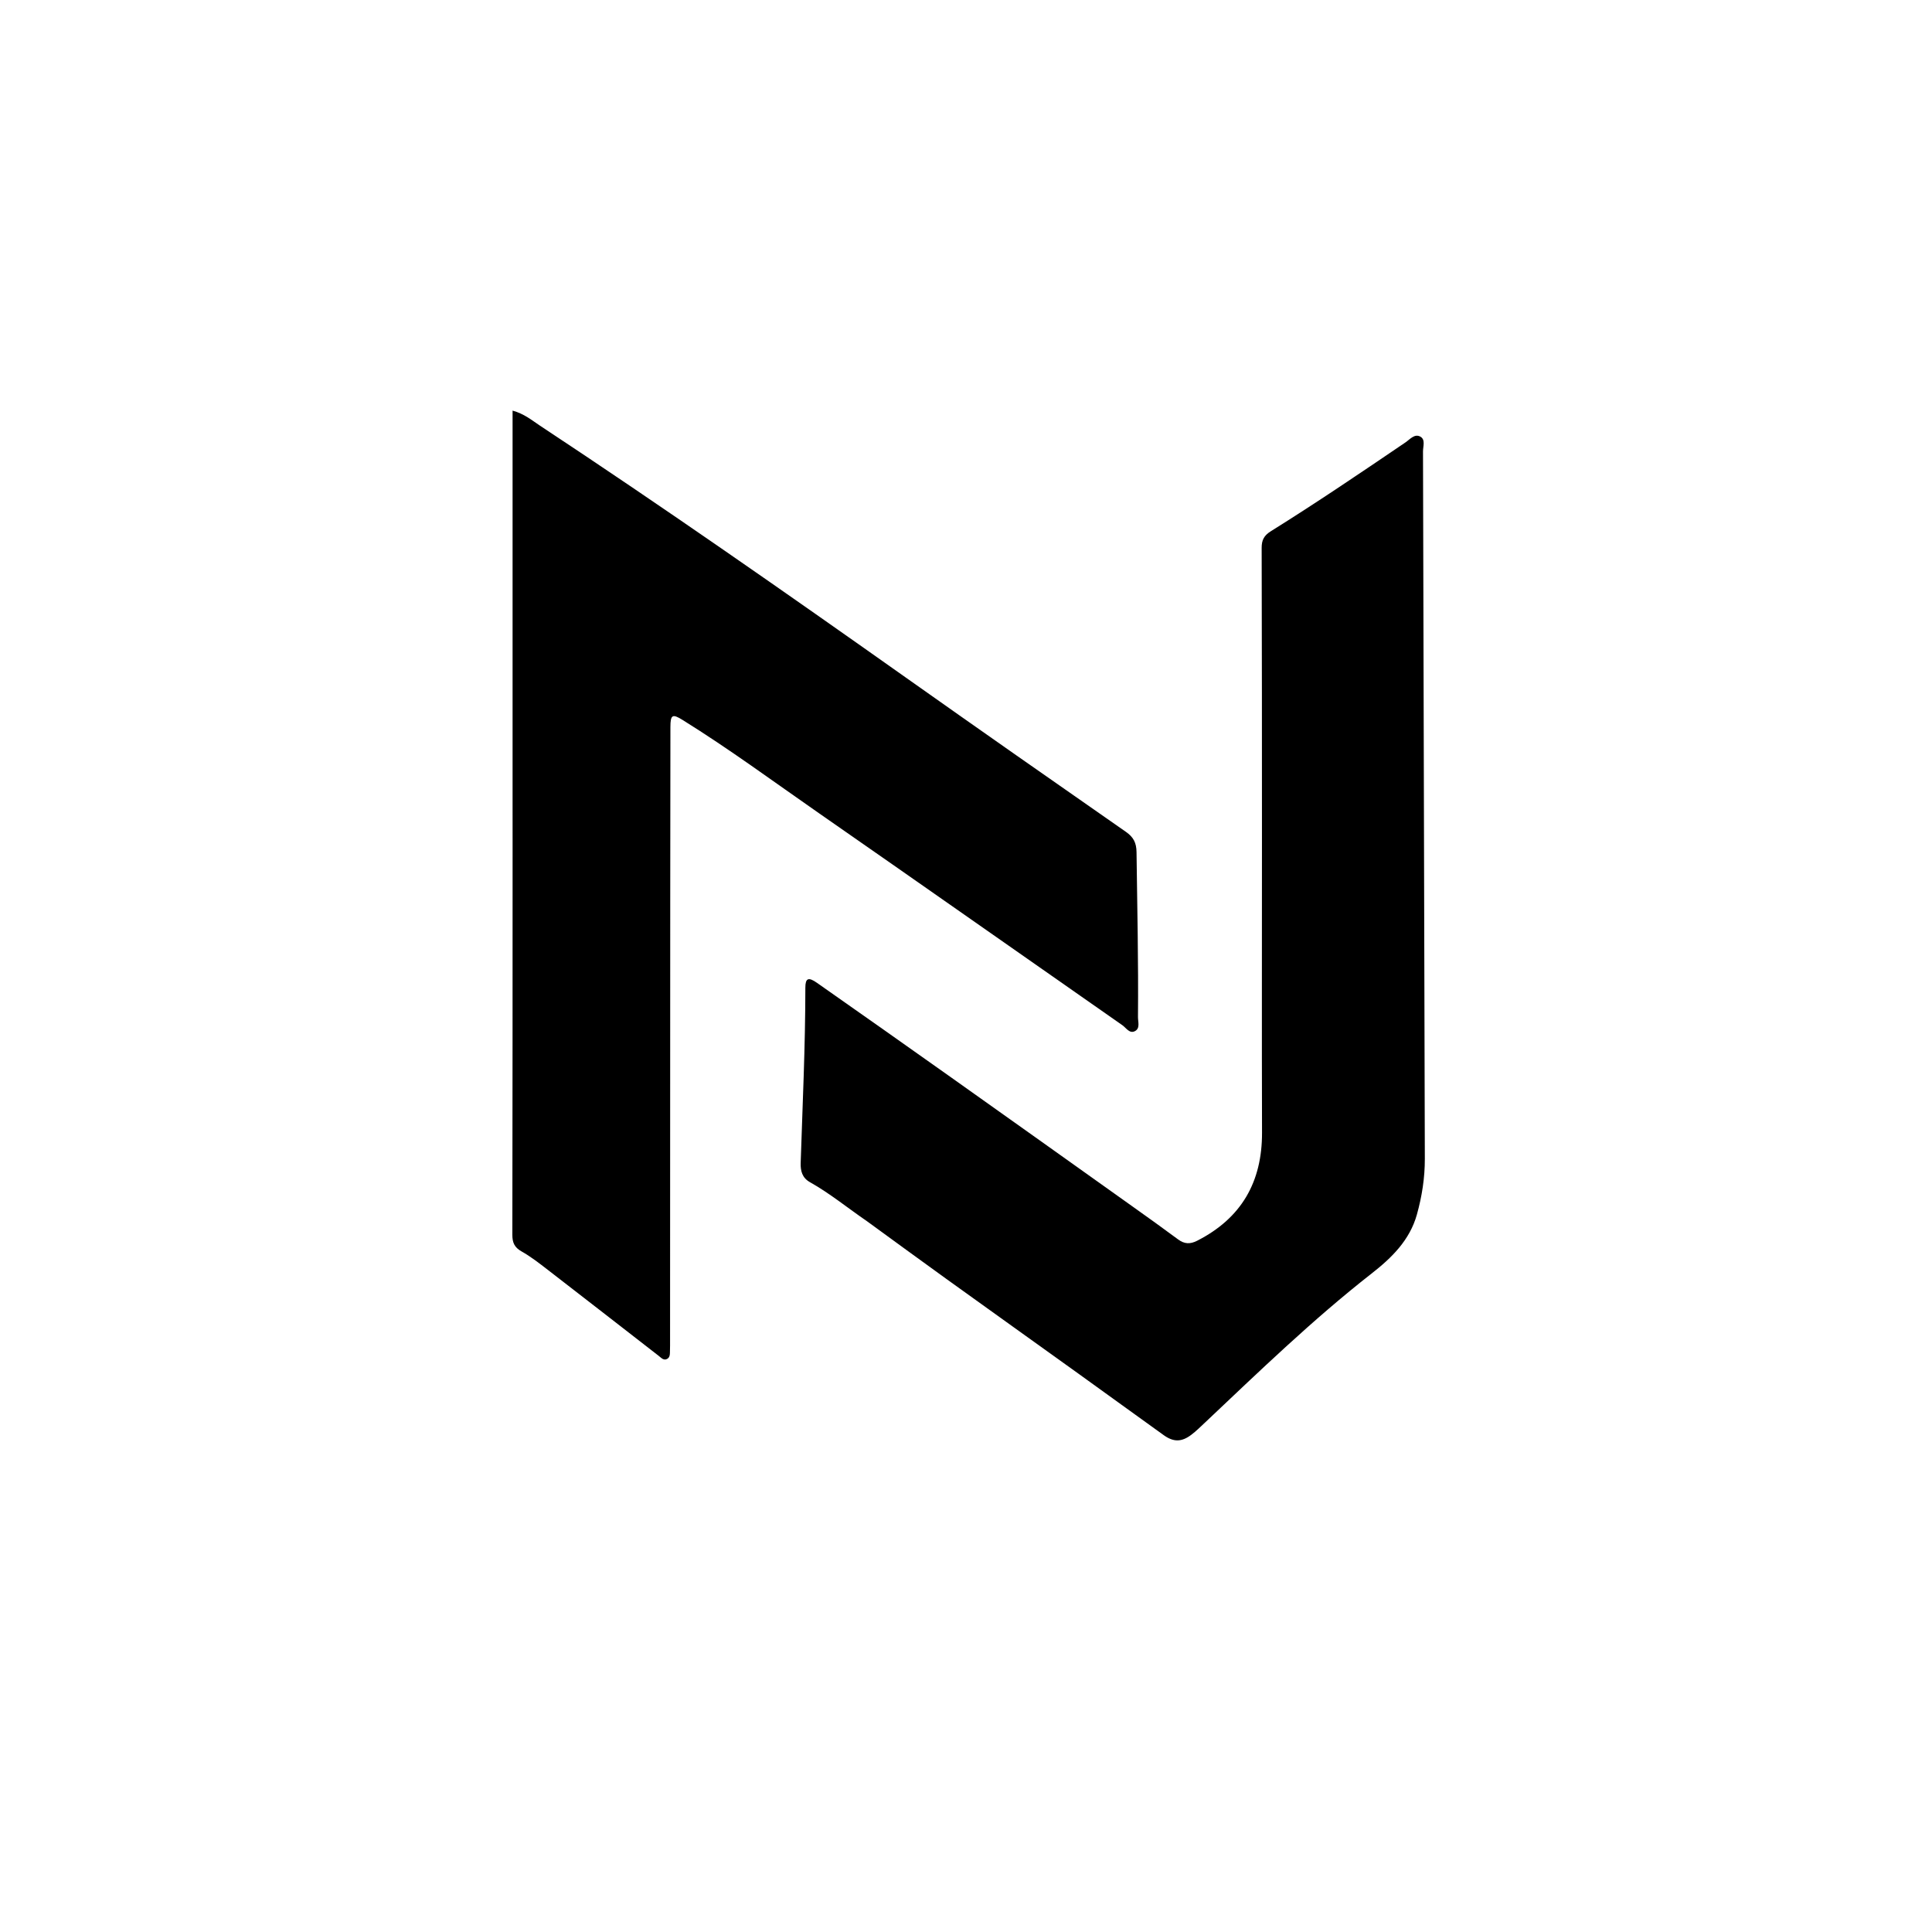
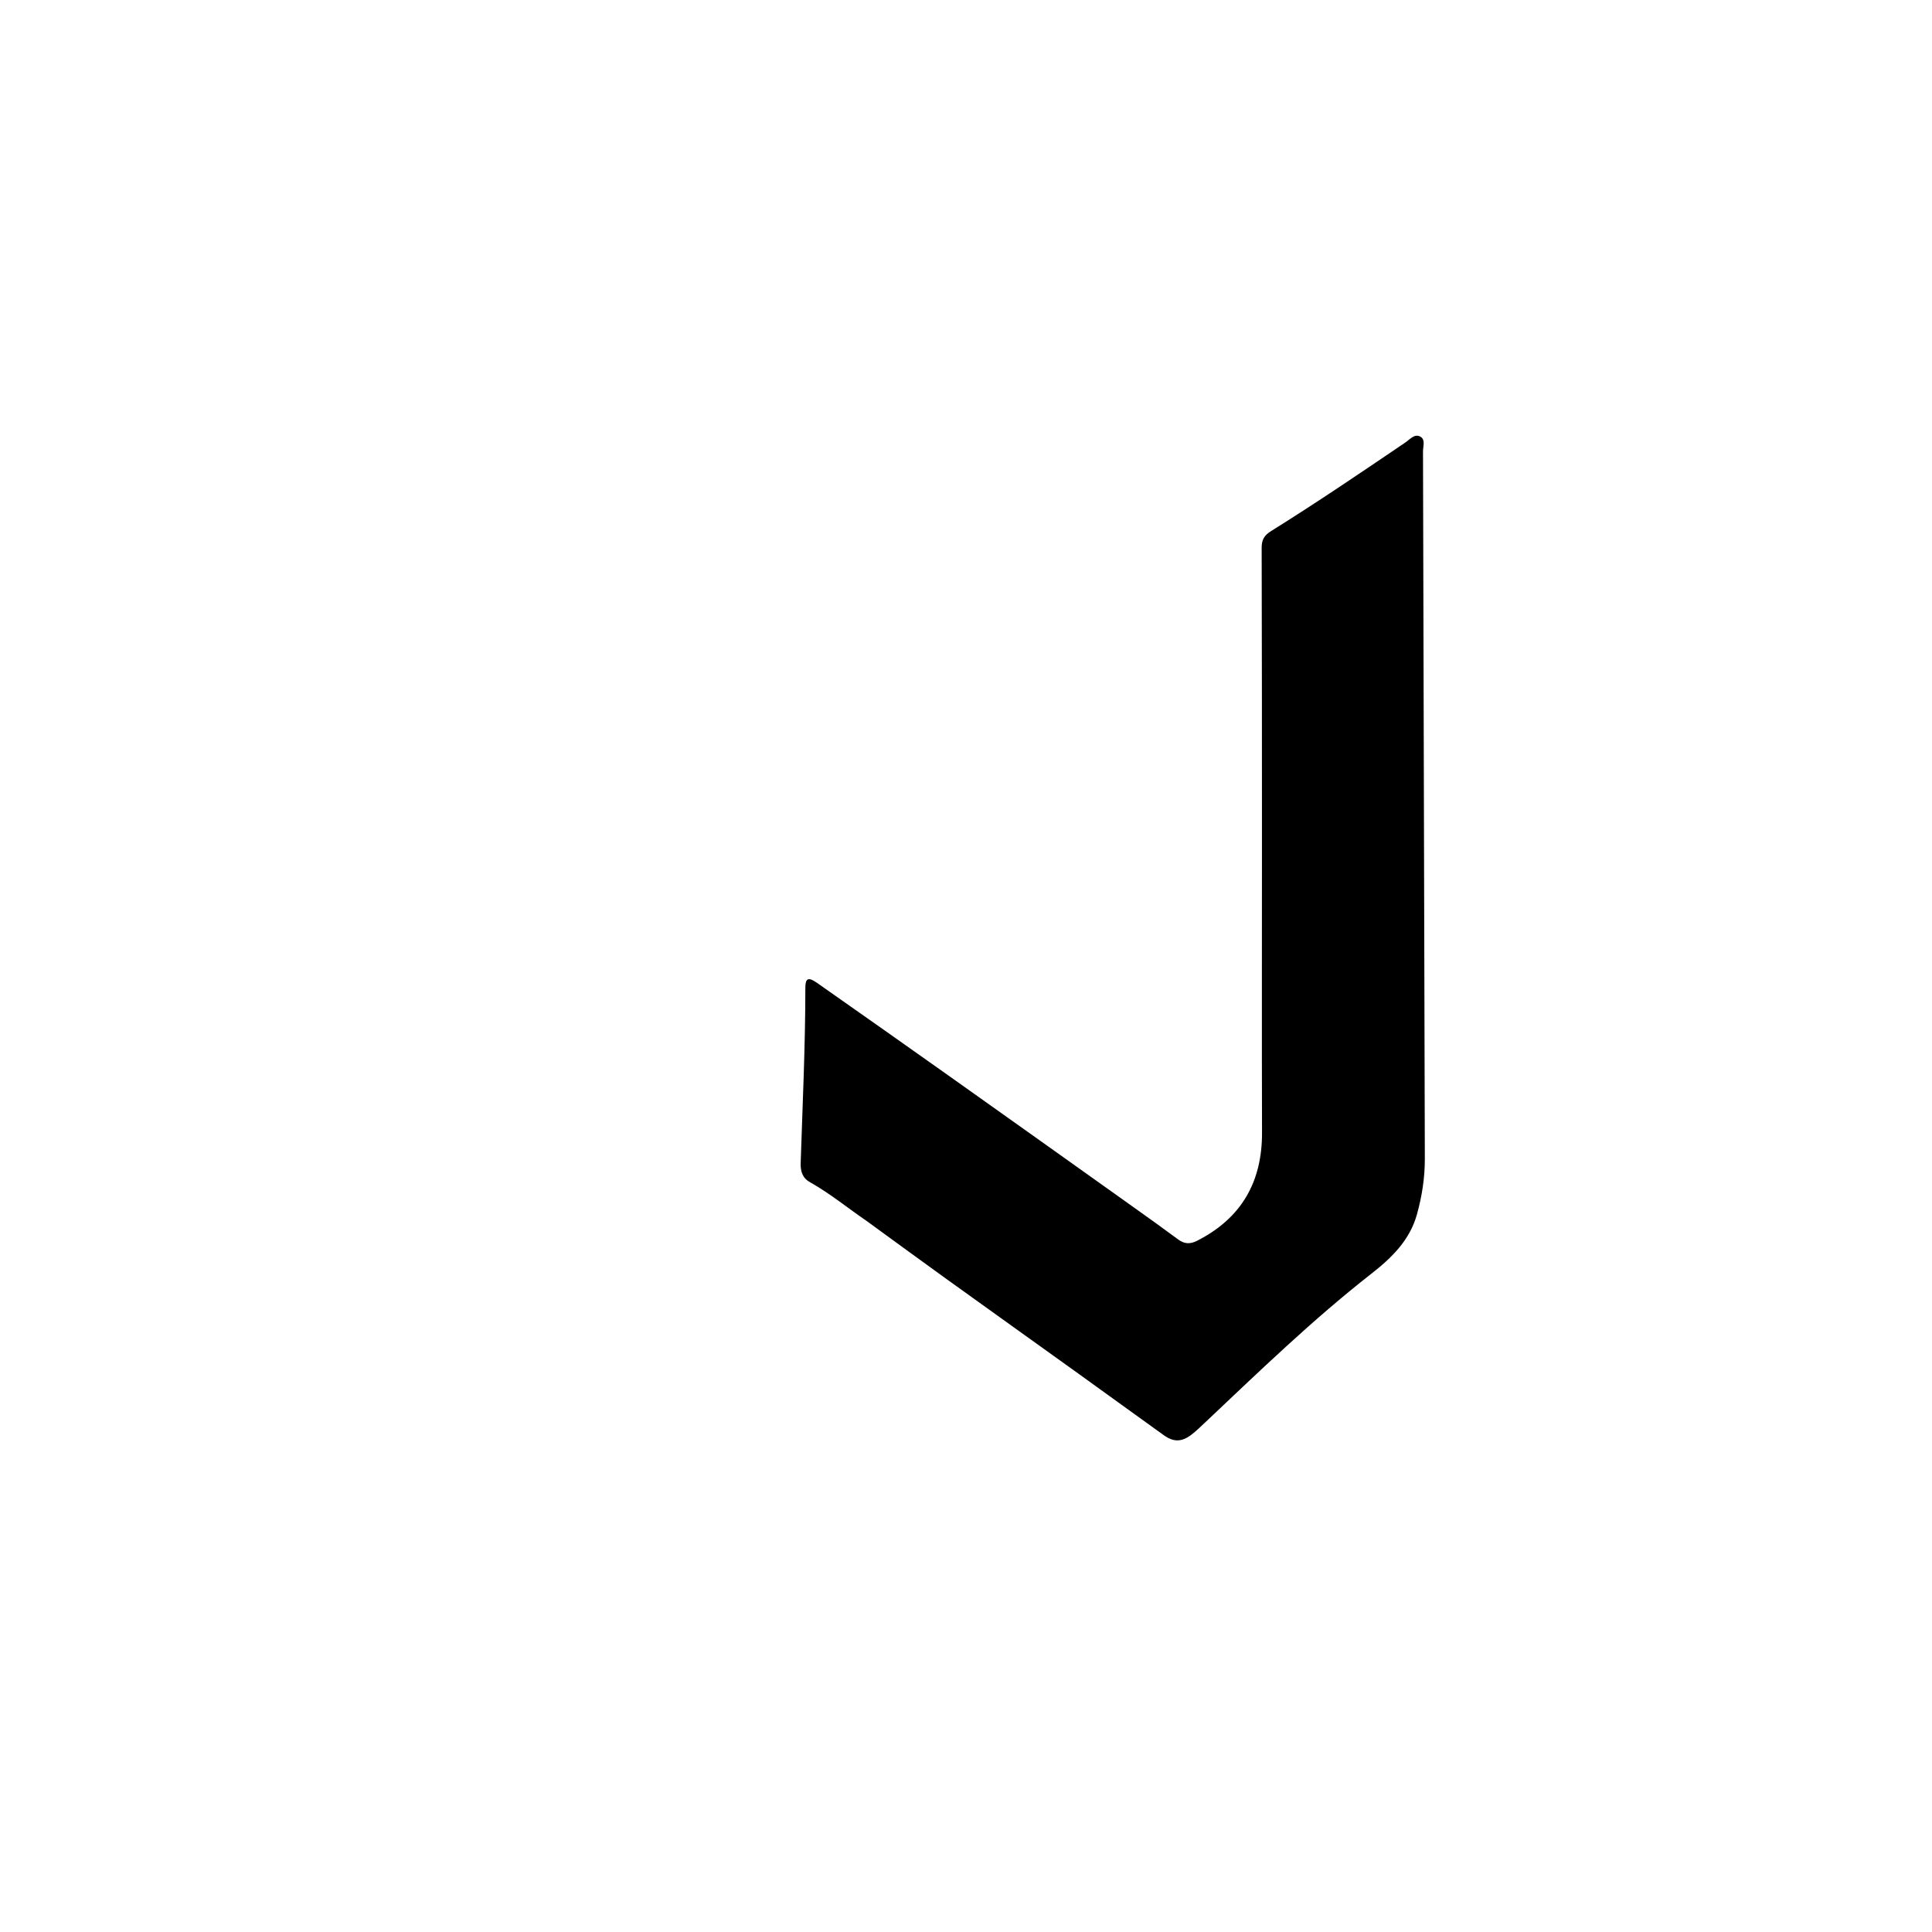
<svg xmlns="http://www.w3.org/2000/svg" xml:space="preserve" viewBox="0 0 1024 1024" width="100%" y="0px" x="0px" id="Layer_1" version="1.1">
-   <path d="M271.677,429   C271.677,358.559 271.677,288.619 271.677,217.632   C277.898,219.334 282.008,222.84 286.267,225.654   C351.885,268.994 416.34,314.028 480.542,359.431   C519.171,386.75 557.945,413.865 596.769,440.906   C600.777,443.697 602.319,446.722 602.382,451.593   C602.763,480.748 603.417,509.9 603.153,539.06   C603.13,541.607 604.377,544.95 601.637,546.468   C598.711,548.088 596.902,544.797 594.872,543.38   C541.319,506.003 487.903,468.43 434.274,431.163   C410.208,414.439 386.613,397.015 361.695,381.535   C356.381,378.234 355.346,378.837 355.333,385.334   C355.269,415.999 355.25,446.664 355.237,477.329   C355.202,554.991 355.178,632.654 355.148,710.316   C355.147,712.149 355.165,713.984 355.1,715.815   C355.042,717.462 355.262,719.396 353.536,720.284   C351.71,721.224 350.438,719.648 349.158,718.656   C329.544,703.446 309.969,688.186 290.32,673.023   C285.841,669.568 281.336,666.041 276.432,663.276   C272.671,661.155 271.552,658.61 271.56,654.486   C271.681,585.49 271.67,516.494 271.687,447.498   C271.688,441.498 271.681,435.499 271.677,429  z" stroke="none" opacity="1" fill="#000000" />
  <path d="M459.654,647.369   C449.331,640.298 439.903,632.543 429.273,626.57   C425.16,624.259 424.24,620.564 424.374,616.403   C425.374,585.443 426.844,554.497 426.855,523.509   C426.857,518.431 428.455,517.725 432.993,520.908   C456.582,537.454 480.139,554.045 503.641,570.715   C535.83,593.546 567.966,616.451 600.11,639.347   C608.248,645.143 616.383,650.946 624.404,656.902   C627.753,659.388 630.761,659.53 634.523,657.614   C657.999,645.655 668.975,626.459 668.898,600.292   C668.746,548.137 668.876,495.981 668.864,443.826   C668.853,392.67 668.854,341.514 668.706,290.358   C668.694,286.206 669.99,283.801 673.599,281.549   C697.767,266.473 721.348,250.496 744.909,234.492   C747.276,232.884 749.712,229.761 752.763,231.399   C755.645,232.946 754.212,236.574 754.22,239.267   C754.567,364.229 754.827,489.191 755.19,614.153   C755.22,624.255 753.679,634.031 750.99,643.708   C747.203,657.336 737.583,666.701 727.069,674.922   C695.778,699.391 667.307,726.962 638.49,754.168   C636.191,756.338 633.922,758.575 631.408,760.475   C626.286,764.348 622.015,764.406 616.795,760.664   C601.769,749.894 586.823,739.013 571.809,728.226   C548.408,711.413 524.953,694.673 501.567,677.839   C487.645,667.818 473.812,657.676 459.654,647.369  z" stroke="none" opacity="1" fill="#000000" />
</svg>